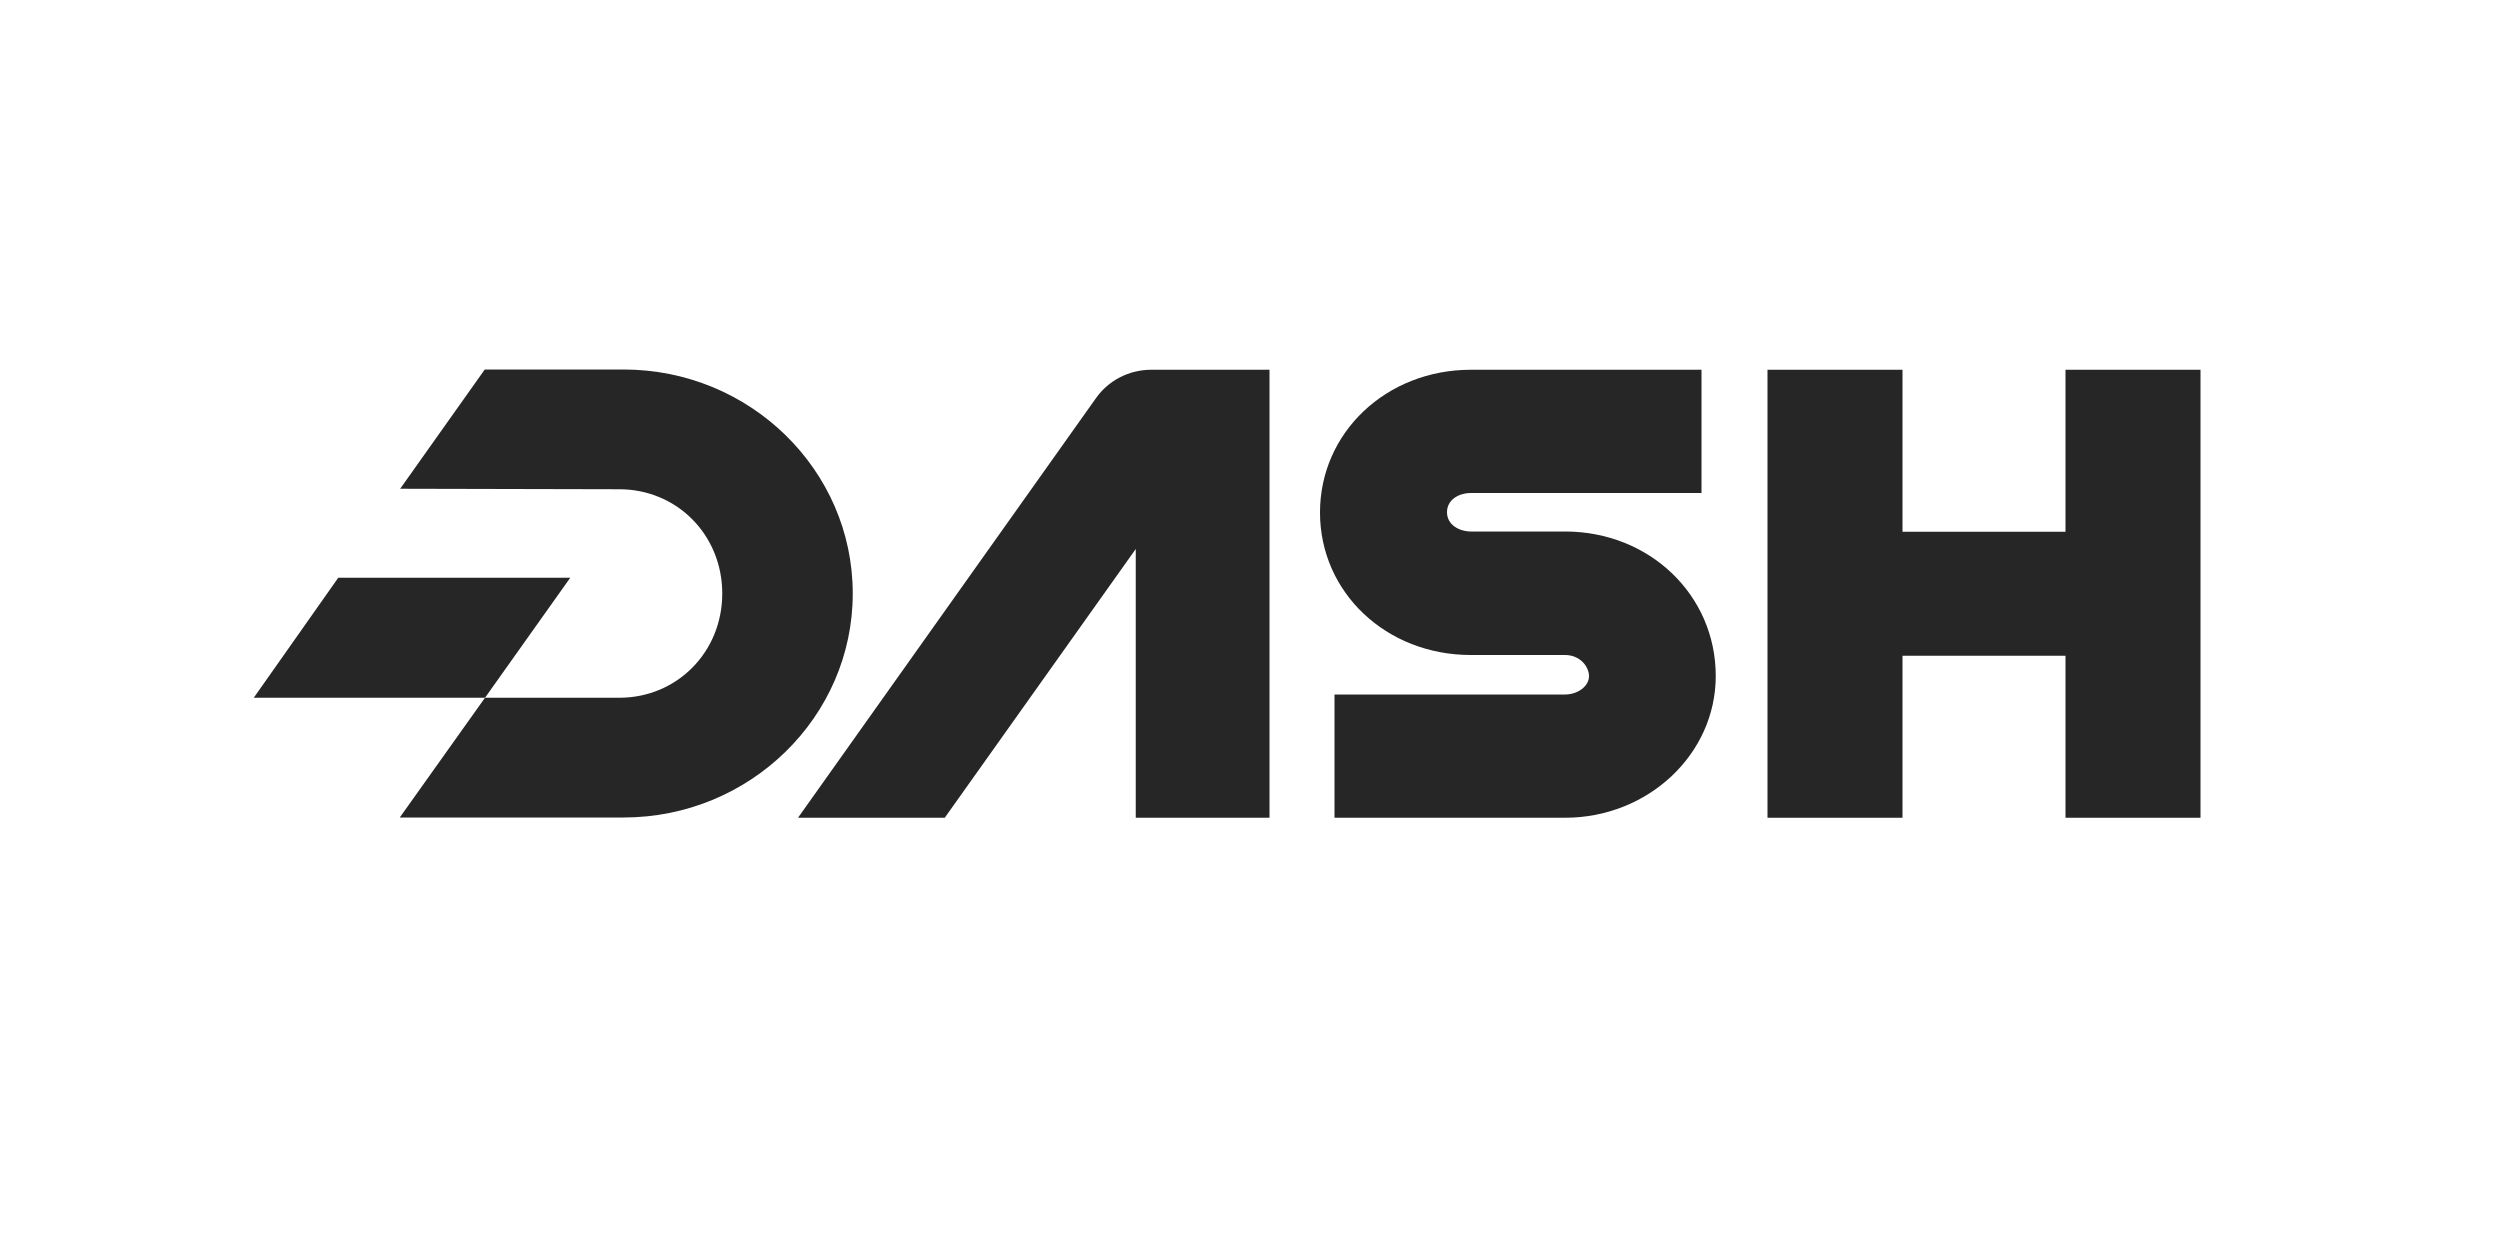
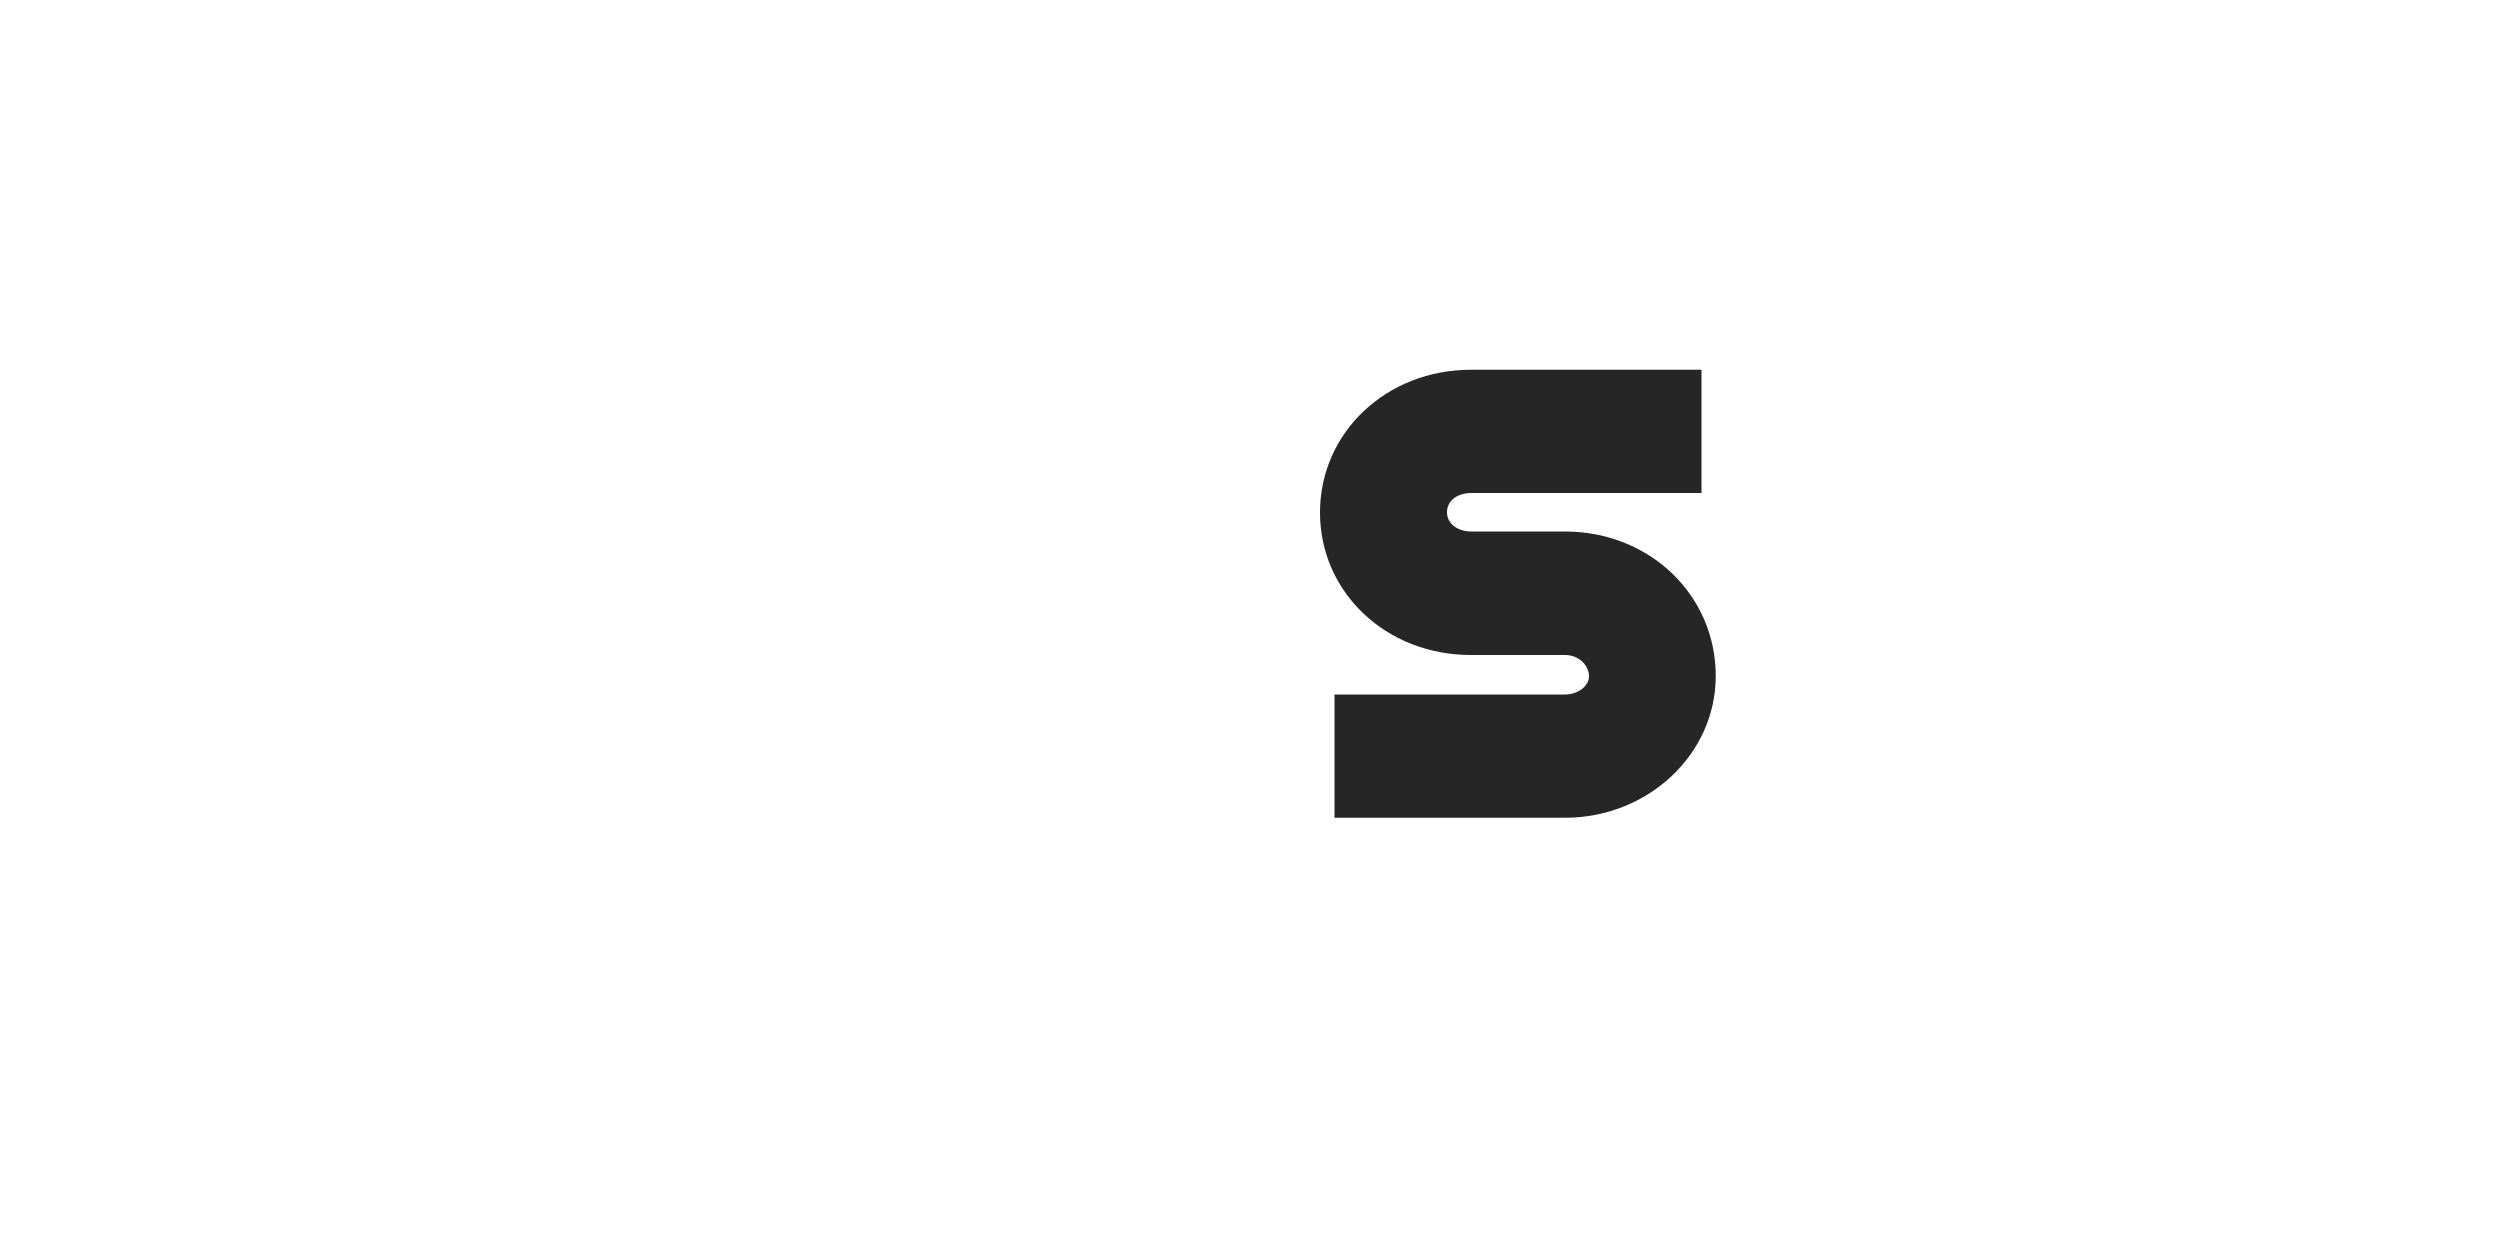
<svg xmlns="http://www.w3.org/2000/svg" id="Layer_1" version="1.1" viewBox="0 0 1000 500">
  <defs>
    <style>
      .st0 {
        fill: #262626;
      }
    </style>
  </defs>
-   <path class="st0" d="M160,195.6l33.9-47.8h55.5c50.6,0,91.7,40.2,91.7,89.6s-41.2,89.6-91.7,89.6h-89.5s34.1-47.9,34.1-47.9h53.7c23.1,0,41.2-18.3,41.2-41.7s-18.1-41.7-41.2-41.7l-87.6-.2Z" />
  <path class="st0" d="M533.8,327.1v-49.3h92.2c5.2,0,9.6-3.4,9.6-7.3s-3.6-8.5-9.6-8.5h-37.7c-33.8,0-60.3-25-60.3-57s26.5-57.1,60.4-57.1h92.2v49.3h-92.2c-4.8,0-9.6,2.6-9.6,7.7s5,7.7,9.6,7.7h37.6c33.8,0,60.3,25.4,60.3,57.8,0,31.3-27.1,56.7-60.3,56.7h-92.2Z" />
-   <path class="st0" d="M826.2,327.1v-64.8h-65.2v64.8h-54v-179.2h54v64.8h65.2v-64.8h54v179.2h-54Z" />
-   <path class="st0" d="M454.3,327.1v-107.5l-76.4,107.5h-58.7l119.3-168c5-7,13.2-11.2,22-11.2h47.3v179.2h-53.5Z" />
-   <path class="st0" d="M101.5,279.1l33.8-48h92.8l-34.1,48h-92.5Z" />
-   <path class="st0" d="M193.9,147.8" />
</svg>